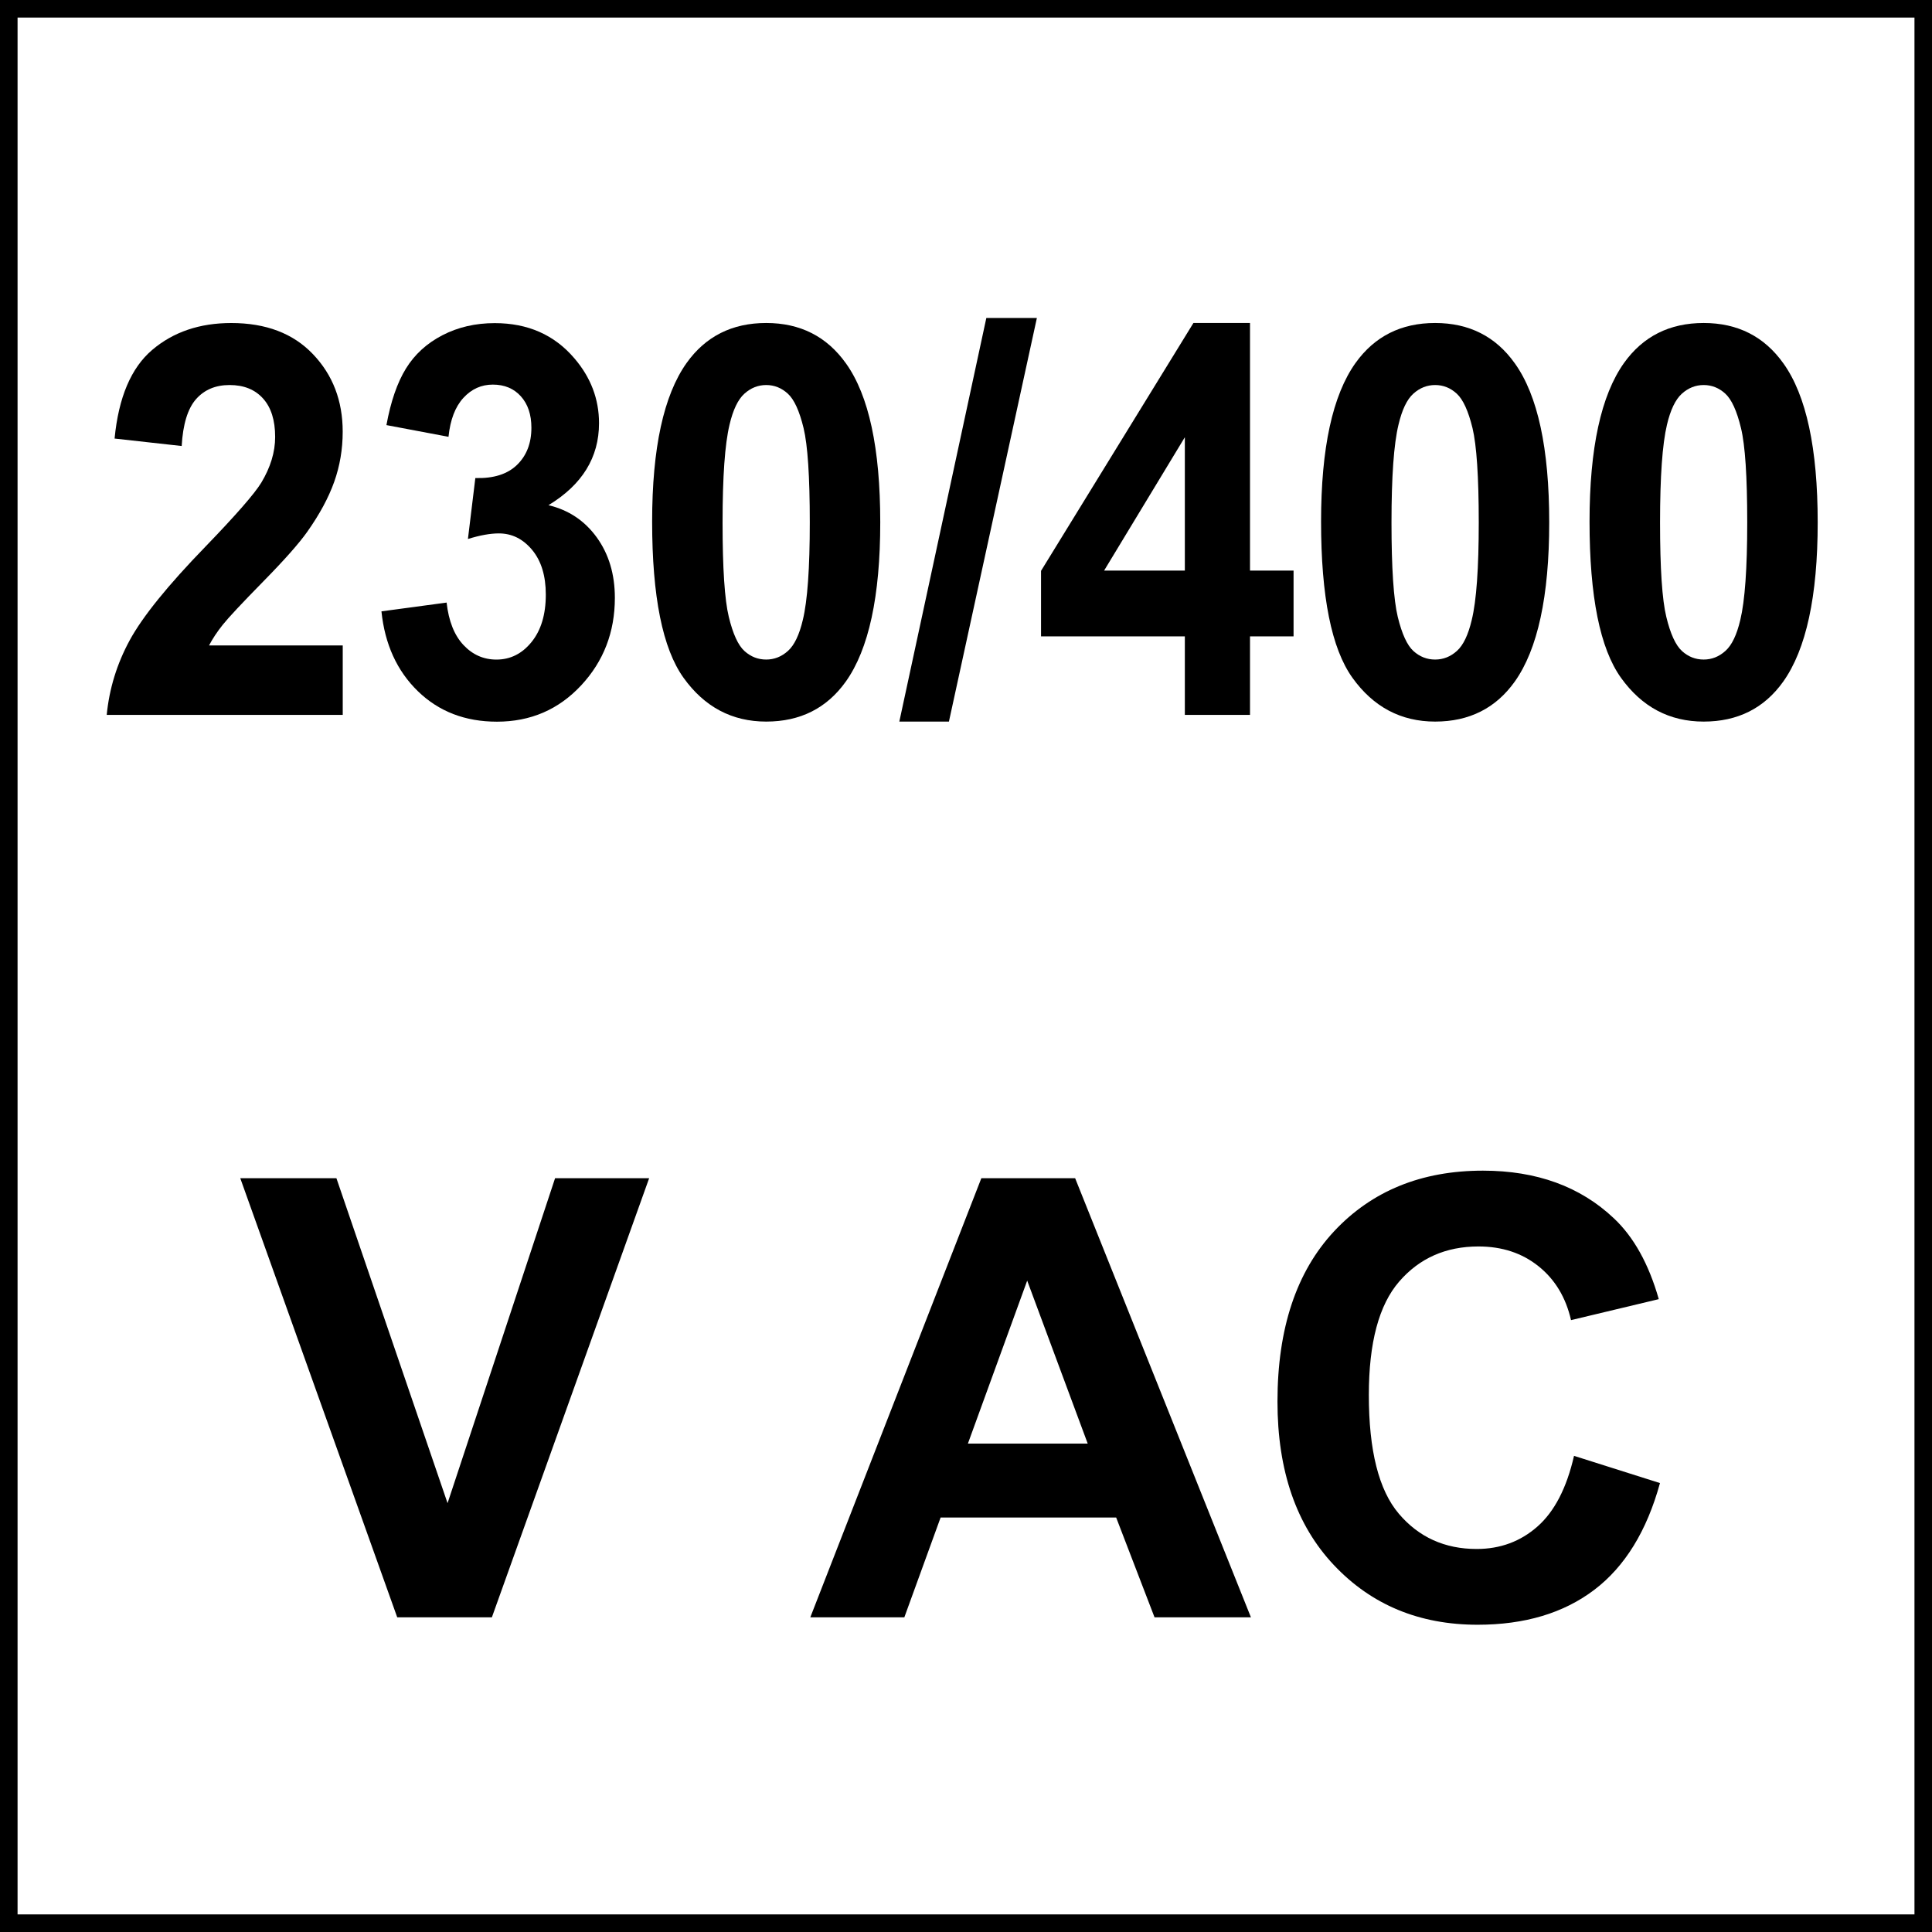
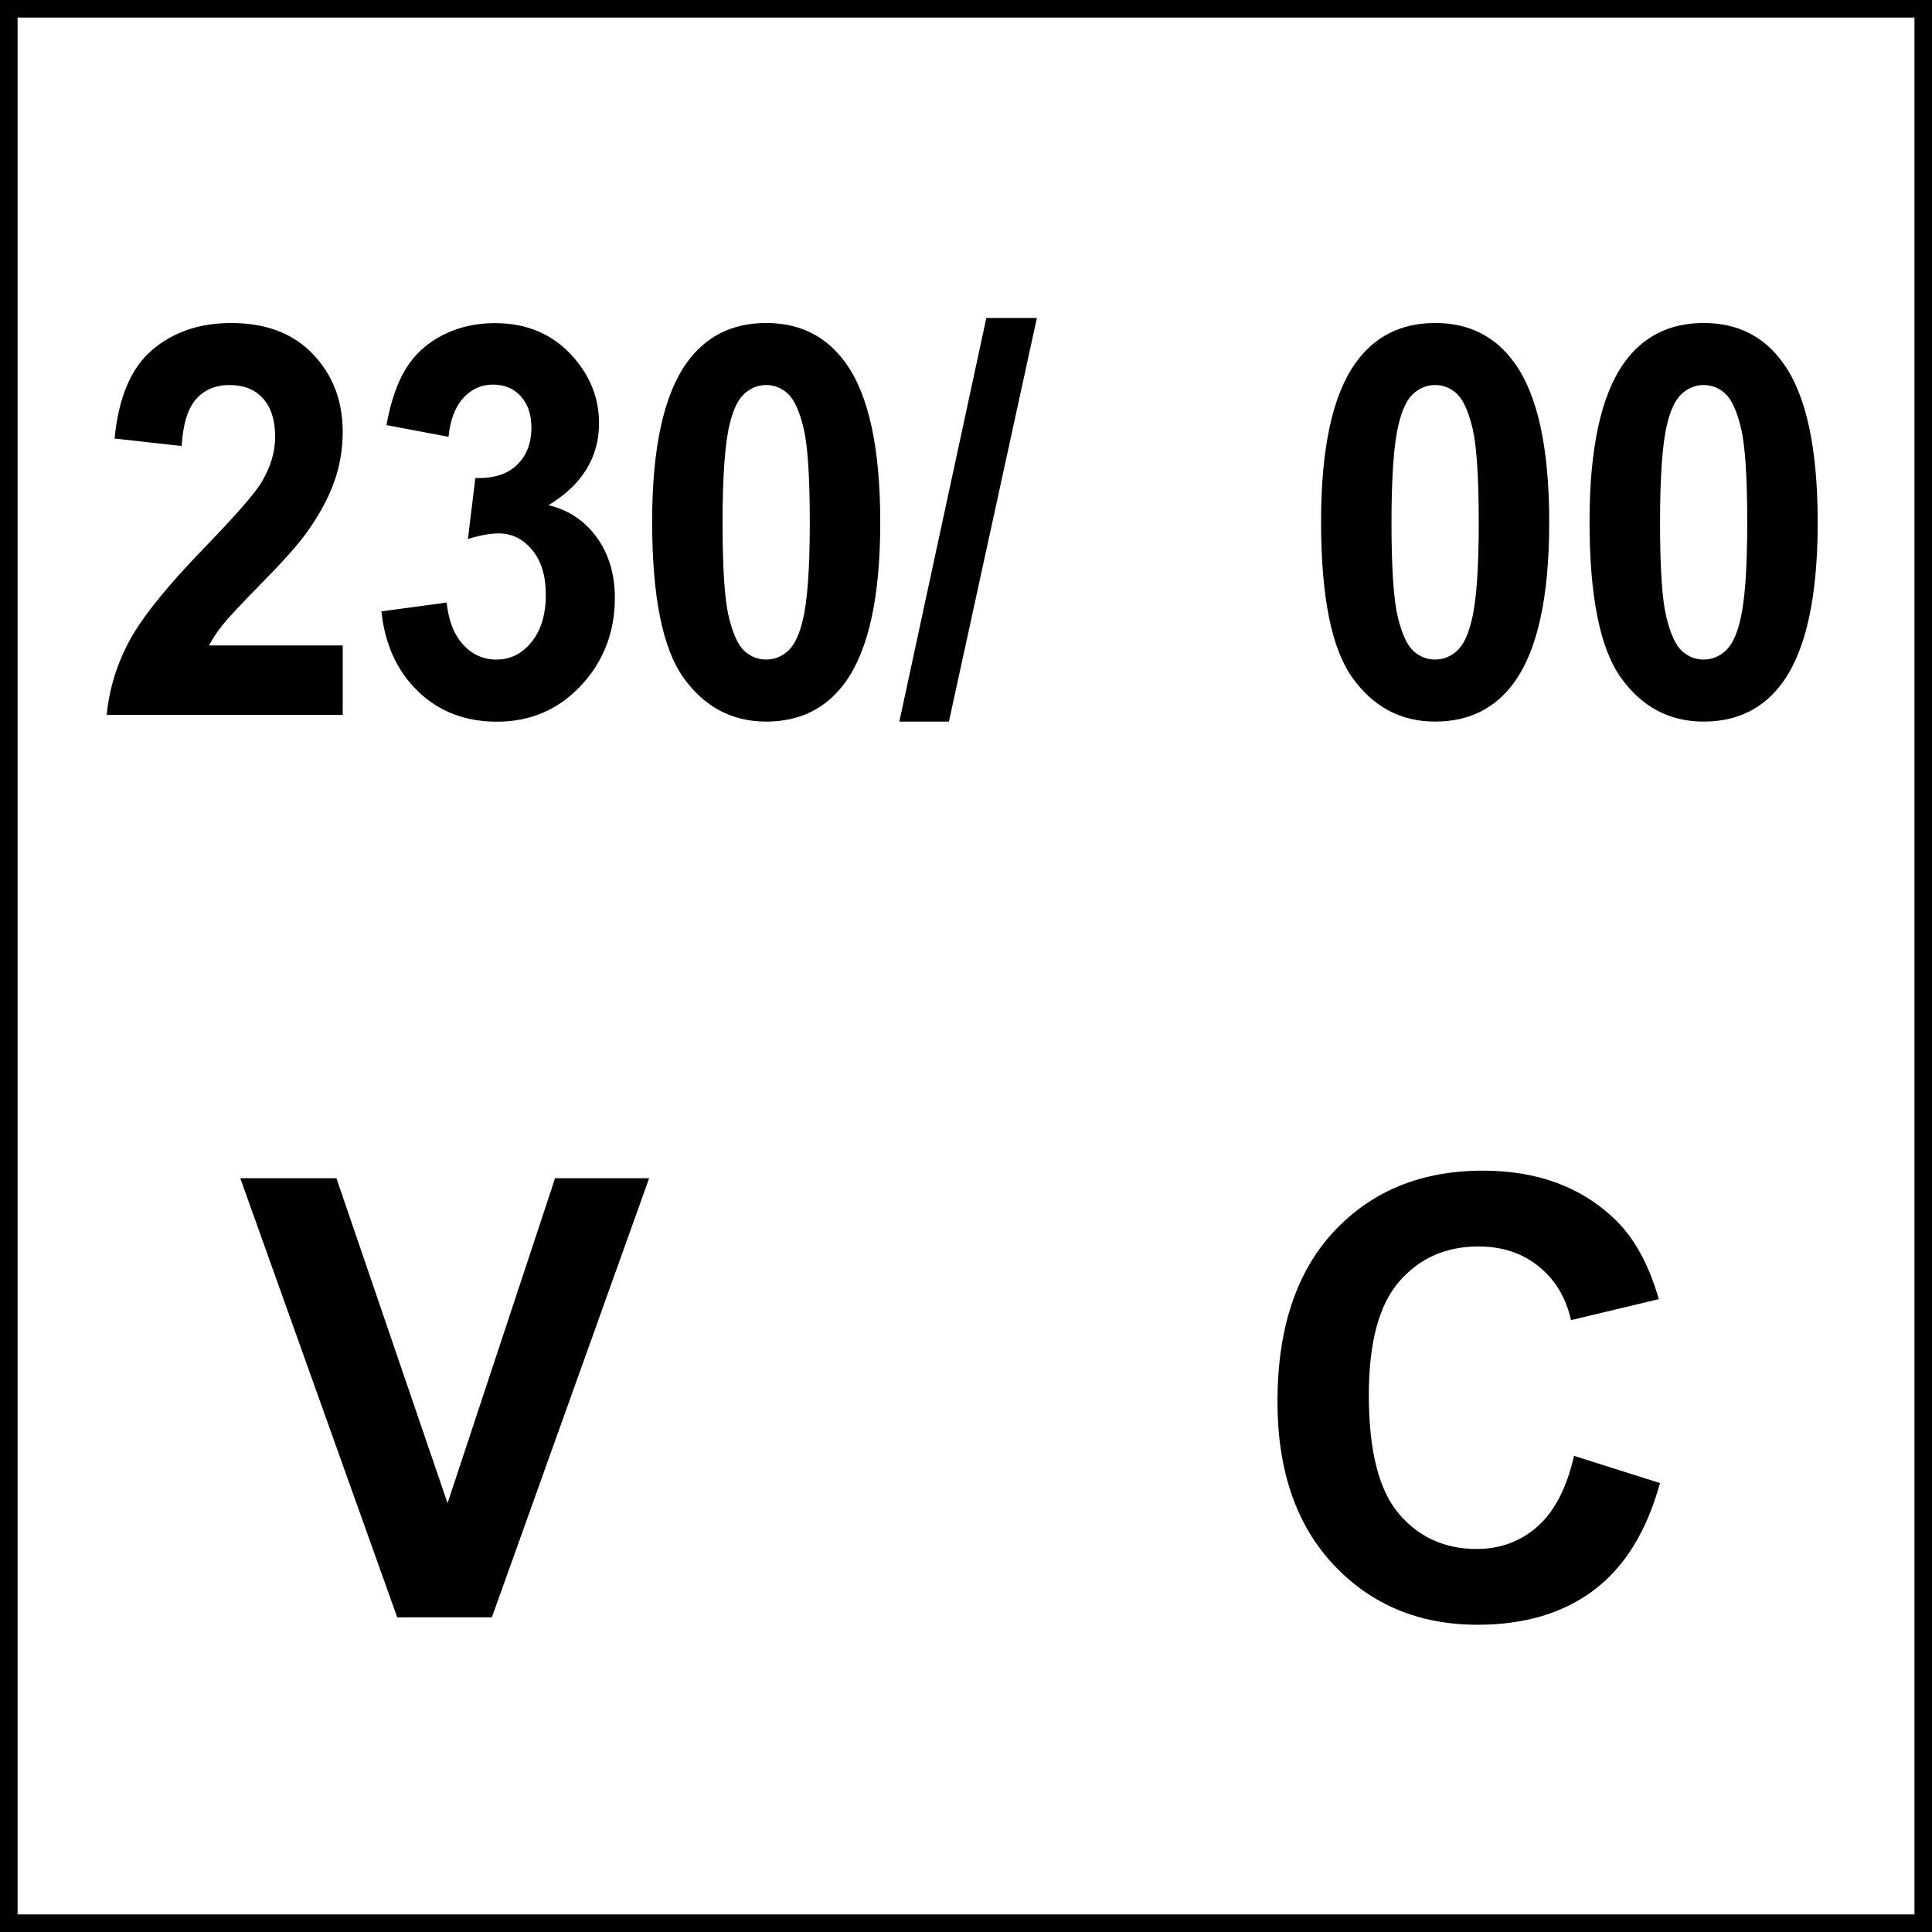
<svg xmlns="http://www.w3.org/2000/svg" version="1.1" id="Réteg_1" x="0px" y="0px" width="55px" height="55px" viewBox="0 0 55 55" enable-background="new 0 0 55 55" xml:space="preserve">
  <g>
    <rect fill="none" stroke="#000000" stroke-width="1" width="55.001" height="54.999" />
  </g>
  <g>
    <path d="M9.757,18.374v1.978H3.038c0.073-0.748,0.291-1.457,0.655-2.126c0.364-0.669,1.082-1.558,2.155-2.664   c0.864-0.895,1.394-1.501,1.589-1.819c0.264-0.439,0.396-0.874,0.396-1.304c0-0.475-0.115-0.84-0.345-1.095   c-0.229-0.255-0.547-0.383-0.952-0.383c-0.4,0-0.718,0.134-0.955,0.402c-0.236,0.268-0.373,0.712-0.409,1.334l-1.91-0.212   c0.113-1.172,0.47-2.013,1.071-2.524c0.6-0.51,1.351-0.765,2.251-0.765c0.987,0,1.762,0.295,2.326,0.887   c0.564,0.591,0.846,1.326,0.846,2.206c0,0.5-0.081,0.977-0.242,1.429c-0.161,0.452-0.417,0.926-0.767,1.421   c-0.232,0.329-0.65,0.801-1.255,1.417c-0.605,0.617-0.988,1.026-1.149,1.228s-0.292,0.399-0.392,0.591H9.757z" />
    <path d="M10.859,17.404l1.855-0.25c0.059,0.526,0.218,0.928,0.478,1.206s0.573,0.417,0.941,0.417c0.396,0,0.729-0.167,0.999-0.5   s0.406-0.783,0.406-1.349c0-0.536-0.129-0.96-0.389-1.273s-0.575-0.47-0.948-0.47c-0.246,0-0.539,0.053-0.88,0.159l0.211-1.735   c0.519,0.015,0.914-0.11,1.187-0.375c0.273-0.265,0.409-0.618,0.409-1.057c0-0.374-0.1-0.672-0.3-0.895   c-0.2-0.222-0.466-0.333-0.798-0.333c-0.328,0-0.607,0.126-0.839,0.379c-0.232,0.253-0.373,0.622-0.423,1.107l-1.767-0.333   c0.123-0.672,0.308-1.209,0.556-1.611c0.248-0.402,0.593-0.717,1.037-0.947s0.94-0.345,1.491-0.345c0.941,0,1.696,0.333,2.265,1   c0.468,0.545,0.703,1.162,0.703,1.849c0,0.975-0.48,1.753-1.439,2.334c0.573,0.136,1.031,0.442,1.375,0.917   c0.343,0.475,0.515,1.049,0.515,1.721c0,0.975-0.321,1.807-0.962,2.494s-1.439,1.031-2.395,1.031c-0.905,0-1.655-0.289-2.251-0.868   S10.955,18.338,10.859,17.404z" />
    <path d="M21.812,9.195c0.969,0,1.726,0.384,2.272,1.152c0.65,0.91,0.975,2.418,0.975,4.525c0,2.102-0.327,3.613-0.982,4.533   c-0.542,0.758-1.296,1.137-2.265,1.137c-0.973,0-1.757-0.416-2.353-1.247c-0.596-0.832-0.894-2.313-0.894-4.446   c0-2.092,0.328-3.597,0.982-4.517C20.088,9.574,20.843,9.195,21.812,9.195z M21.812,10.961c-0.232,0-0.439,0.083-0.621,0.247   c-0.182,0.164-0.323,0.458-0.423,0.883c-0.132,0.551-0.198,1.478-0.198,2.782s0.059,2.199,0.177,2.687s0.267,0.812,0.447,0.974   c0.18,0.162,0.385,0.242,0.617,0.242s0.439-0.082,0.621-0.246c0.182-0.164,0.323-0.458,0.423-0.883   c0.132-0.545,0.198-1.47,0.198-2.774s-0.059-2.199-0.177-2.687c-0.118-0.487-0.267-0.813-0.447-0.978S22.043,10.961,21.812,10.961z   " />
    <path d="M25.602,20.542l2.477-11.49h1.439l-2.504,11.49H25.602z" />
-     <path d="M33.73,20.352v-2.236h-4.094v-1.865l4.338-7.056h1.611v7.049h1.24v1.872h-1.24v2.236H33.73z M33.73,16.244v-3.797   l-2.299,3.797H33.73z" />
    <path d="M40.855,9.195c0.969,0,1.727,0.384,2.271,1.152c0.65,0.91,0.977,2.418,0.977,4.525c0,2.102-0.328,3.613-0.982,4.533   c-0.541,0.758-1.297,1.137-2.266,1.137c-0.973,0-1.758-0.416-2.354-1.247c-0.596-0.832-0.893-2.313-0.893-4.446   c0-2.092,0.326-3.597,0.982-4.517C39.133,9.574,39.887,9.195,40.855,9.195z M40.855,10.961c-0.232,0-0.439,0.083-0.621,0.247   s-0.322,0.458-0.422,0.883c-0.133,0.551-0.199,1.478-0.199,2.782s0.061,2.199,0.178,2.687c0.119,0.488,0.268,0.812,0.447,0.974   c0.18,0.162,0.385,0.242,0.617,0.242s0.439-0.082,0.621-0.246s0.322-0.458,0.422-0.883c0.133-0.545,0.199-1.47,0.199-2.774   s-0.061-2.199-0.178-2.687c-0.119-0.487-0.268-0.813-0.447-0.978S41.088,10.961,40.855,10.961z" />
    <path d="M48.5,9.195c0.969,0,1.725,0.384,2.271,1.152c0.65,0.91,0.975,2.418,0.975,4.525c0,2.102-0.328,3.613-0.982,4.533   c-0.541,0.758-1.295,1.137-2.264,1.137c-0.975,0-1.758-0.416-2.354-1.247c-0.596-0.832-0.895-2.313-0.895-4.446   c0-2.092,0.328-3.597,0.982-4.517C46.775,9.574,47.531,9.195,48.5,9.195z M48.5,10.961c-0.232,0-0.439,0.083-0.621,0.247   s-0.324,0.458-0.424,0.883c-0.131,0.551-0.197,1.478-0.197,2.782s0.059,2.199,0.178,2.687c0.117,0.488,0.268,0.812,0.447,0.974   c0.178,0.162,0.385,0.242,0.617,0.242c0.23,0,0.438-0.082,0.619-0.246c0.184-0.164,0.324-0.458,0.424-0.883   c0.131-0.545,0.197-1.47,0.197-2.774s-0.059-2.199-0.178-2.687c-0.117-0.487-0.266-0.813-0.445-0.978S48.73,10.961,48.5,10.961z" />
  </g>
  <g>
    <path d="M11.308,46.041l-4.468-12.5h2.737l3.164,9.251l3.061-9.251h2.678l-4.477,12.5H11.308z" />
-     <path d="M35.611,46.041h-2.744l-1.092-2.84h-4.998l-1.032,2.84h-2.677l4.869-12.5h2.67L35.611,46.041z M30.965,41.096l-1.723-4.639   l-1.688,4.639H30.965z" />
    <path d="M44.809,41.445l2.447,0.775c-0.375,1.364-0.998,2.378-1.871,3.04s-1.98,0.993-3.32,0.993c-1.66,0-3.025-0.566-4.094-1.701   c-1.068-1.134-1.604-2.685-1.604-4.651c0-2.08,0.537-3.696,1.611-4.848c1.074-1.15,2.488-1.727,4.238-1.727   c1.529,0,2.771,0.452,3.727,1.356c0.568,0.534,0.994,1.302,1.279,2.302l-2.498,0.597c-0.148-0.647-0.457-1.159-0.926-1.534   c-0.469-0.376-1.039-0.563-1.709-0.563c-0.928,0-1.68,0.333-2.256,0.998c-0.578,0.665-0.865,1.742-0.865,3.231   c0,1.581,0.283,2.706,0.852,3.377s1.309,1.006,2.217,1.006c0.672,0,1.248-0.213,1.732-0.64C44.252,43.031,44.6,42.36,44.809,41.445   z" />
  </g>
  <g>
</g>
  <g>
</g>
  <g>
</g>
  <g>
</g>
  <g>
</g>
  <g>
</g>
</svg>